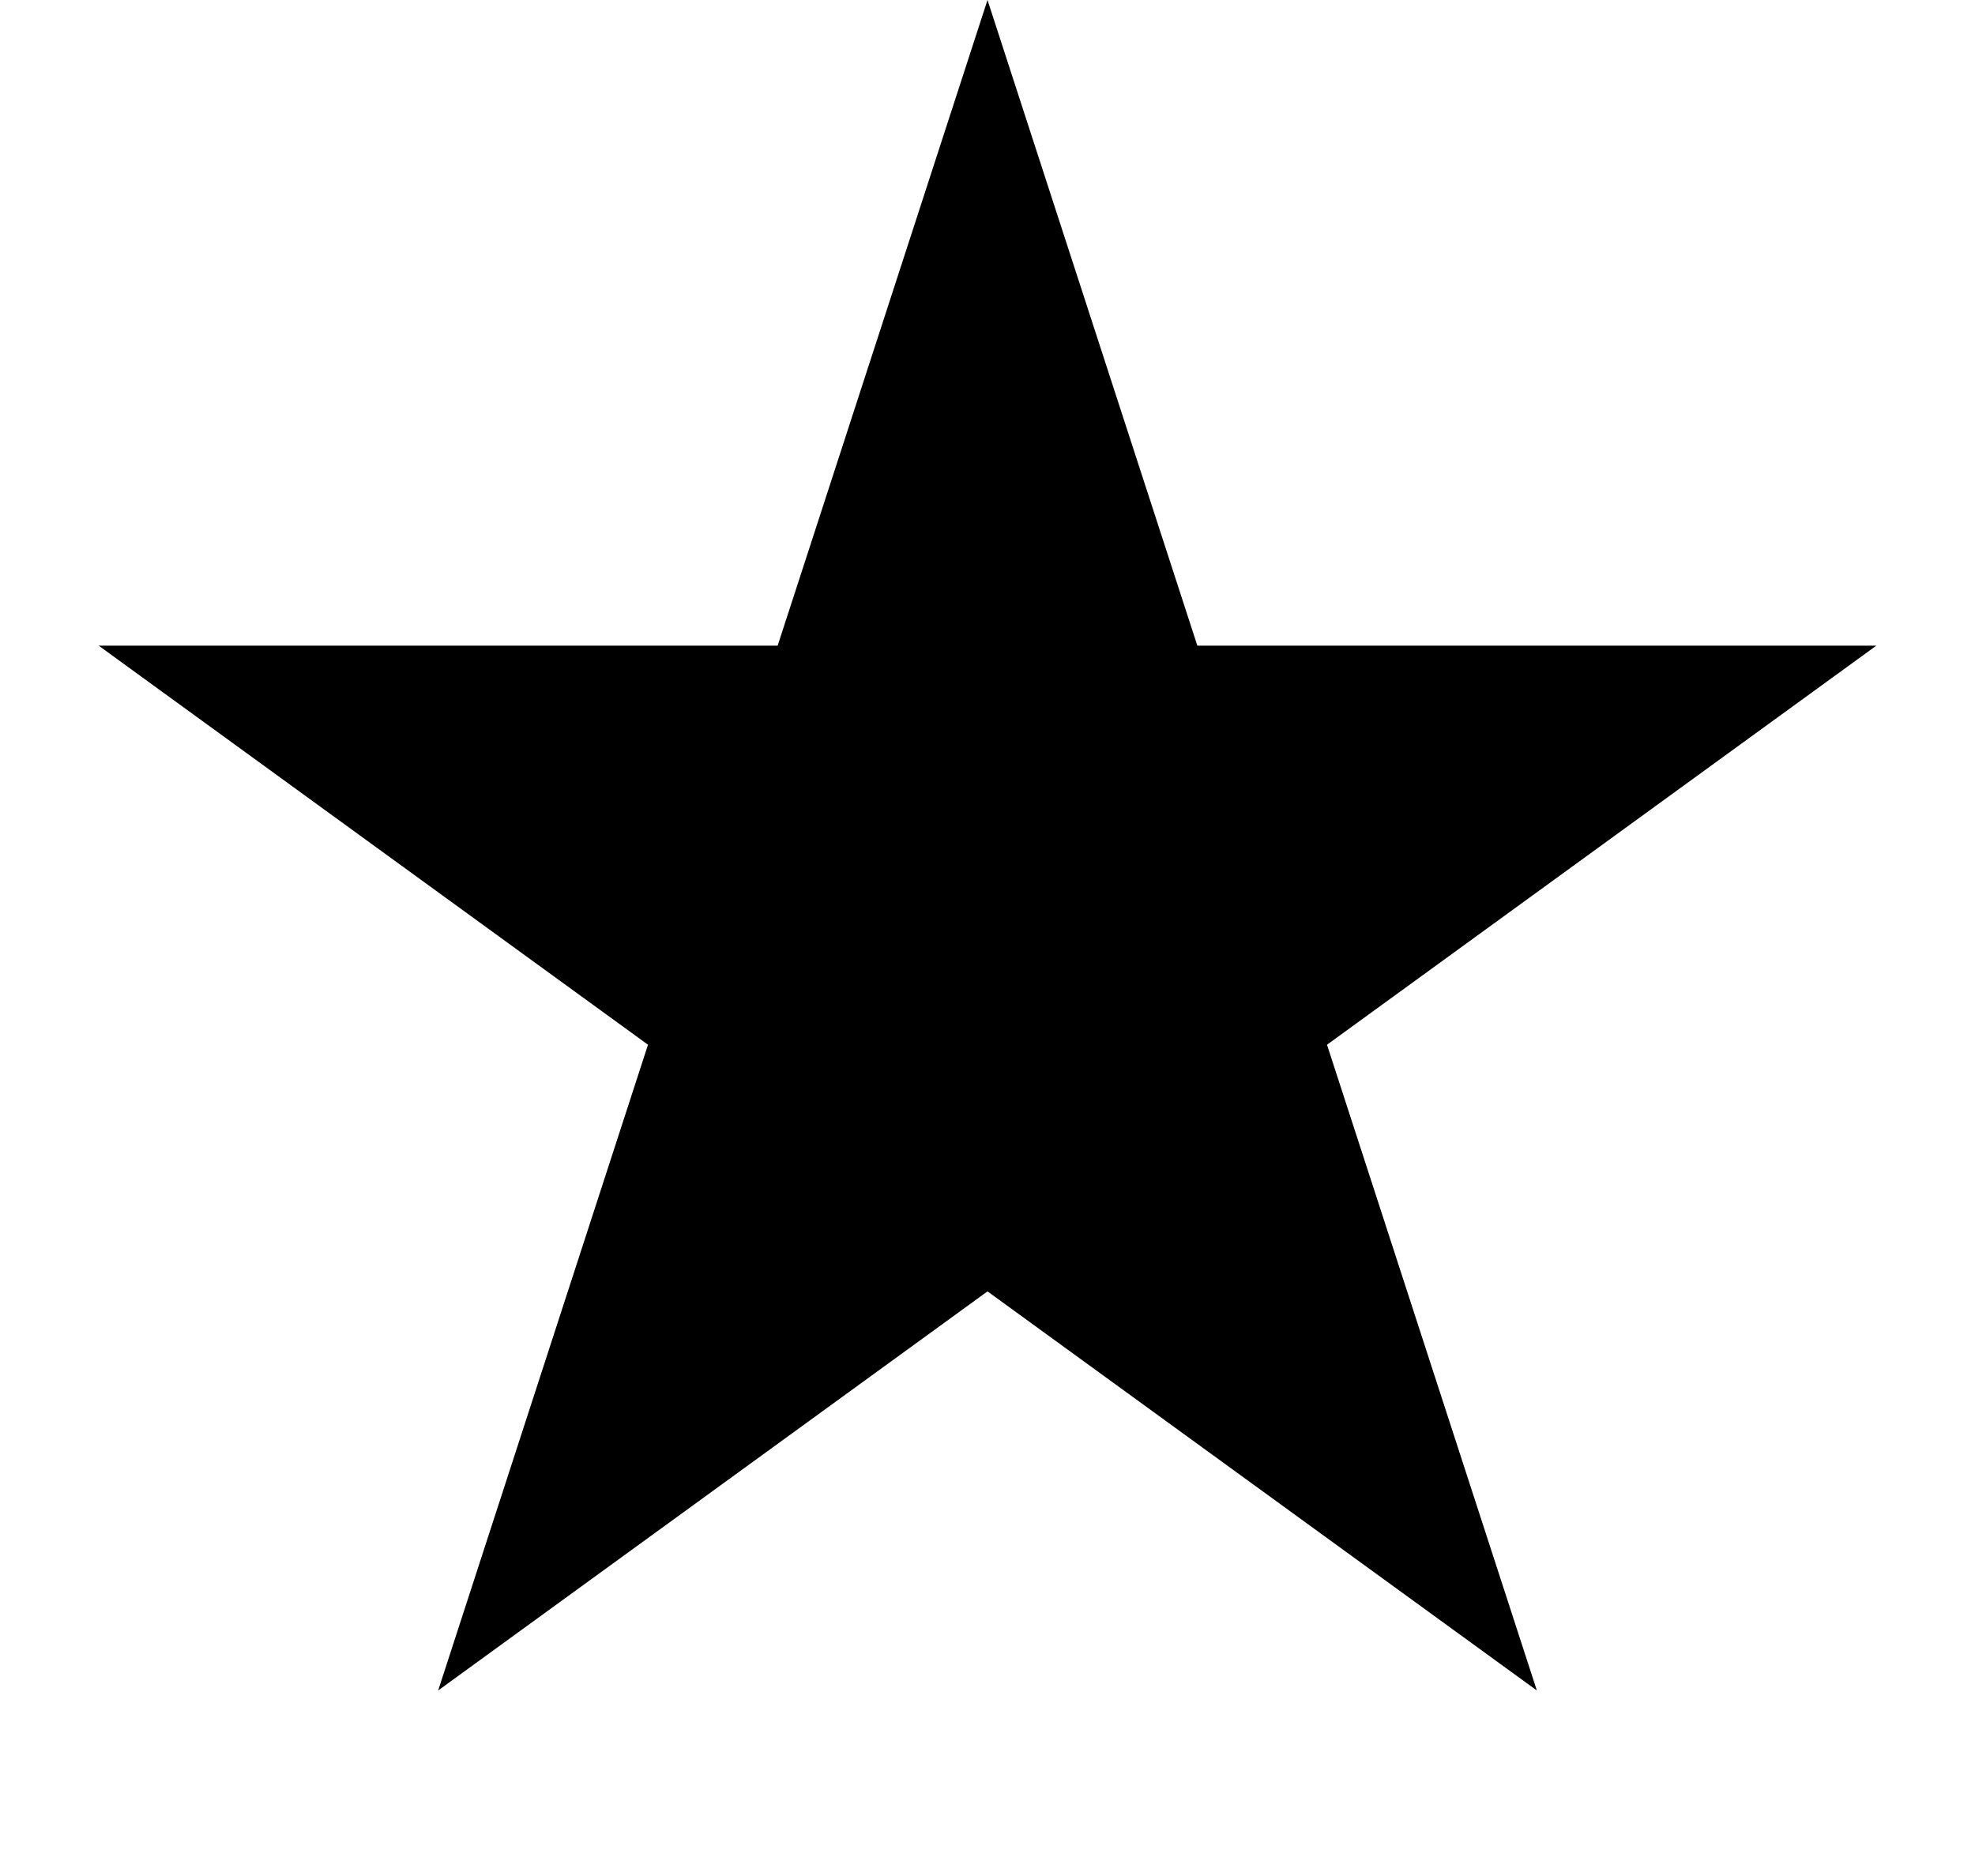
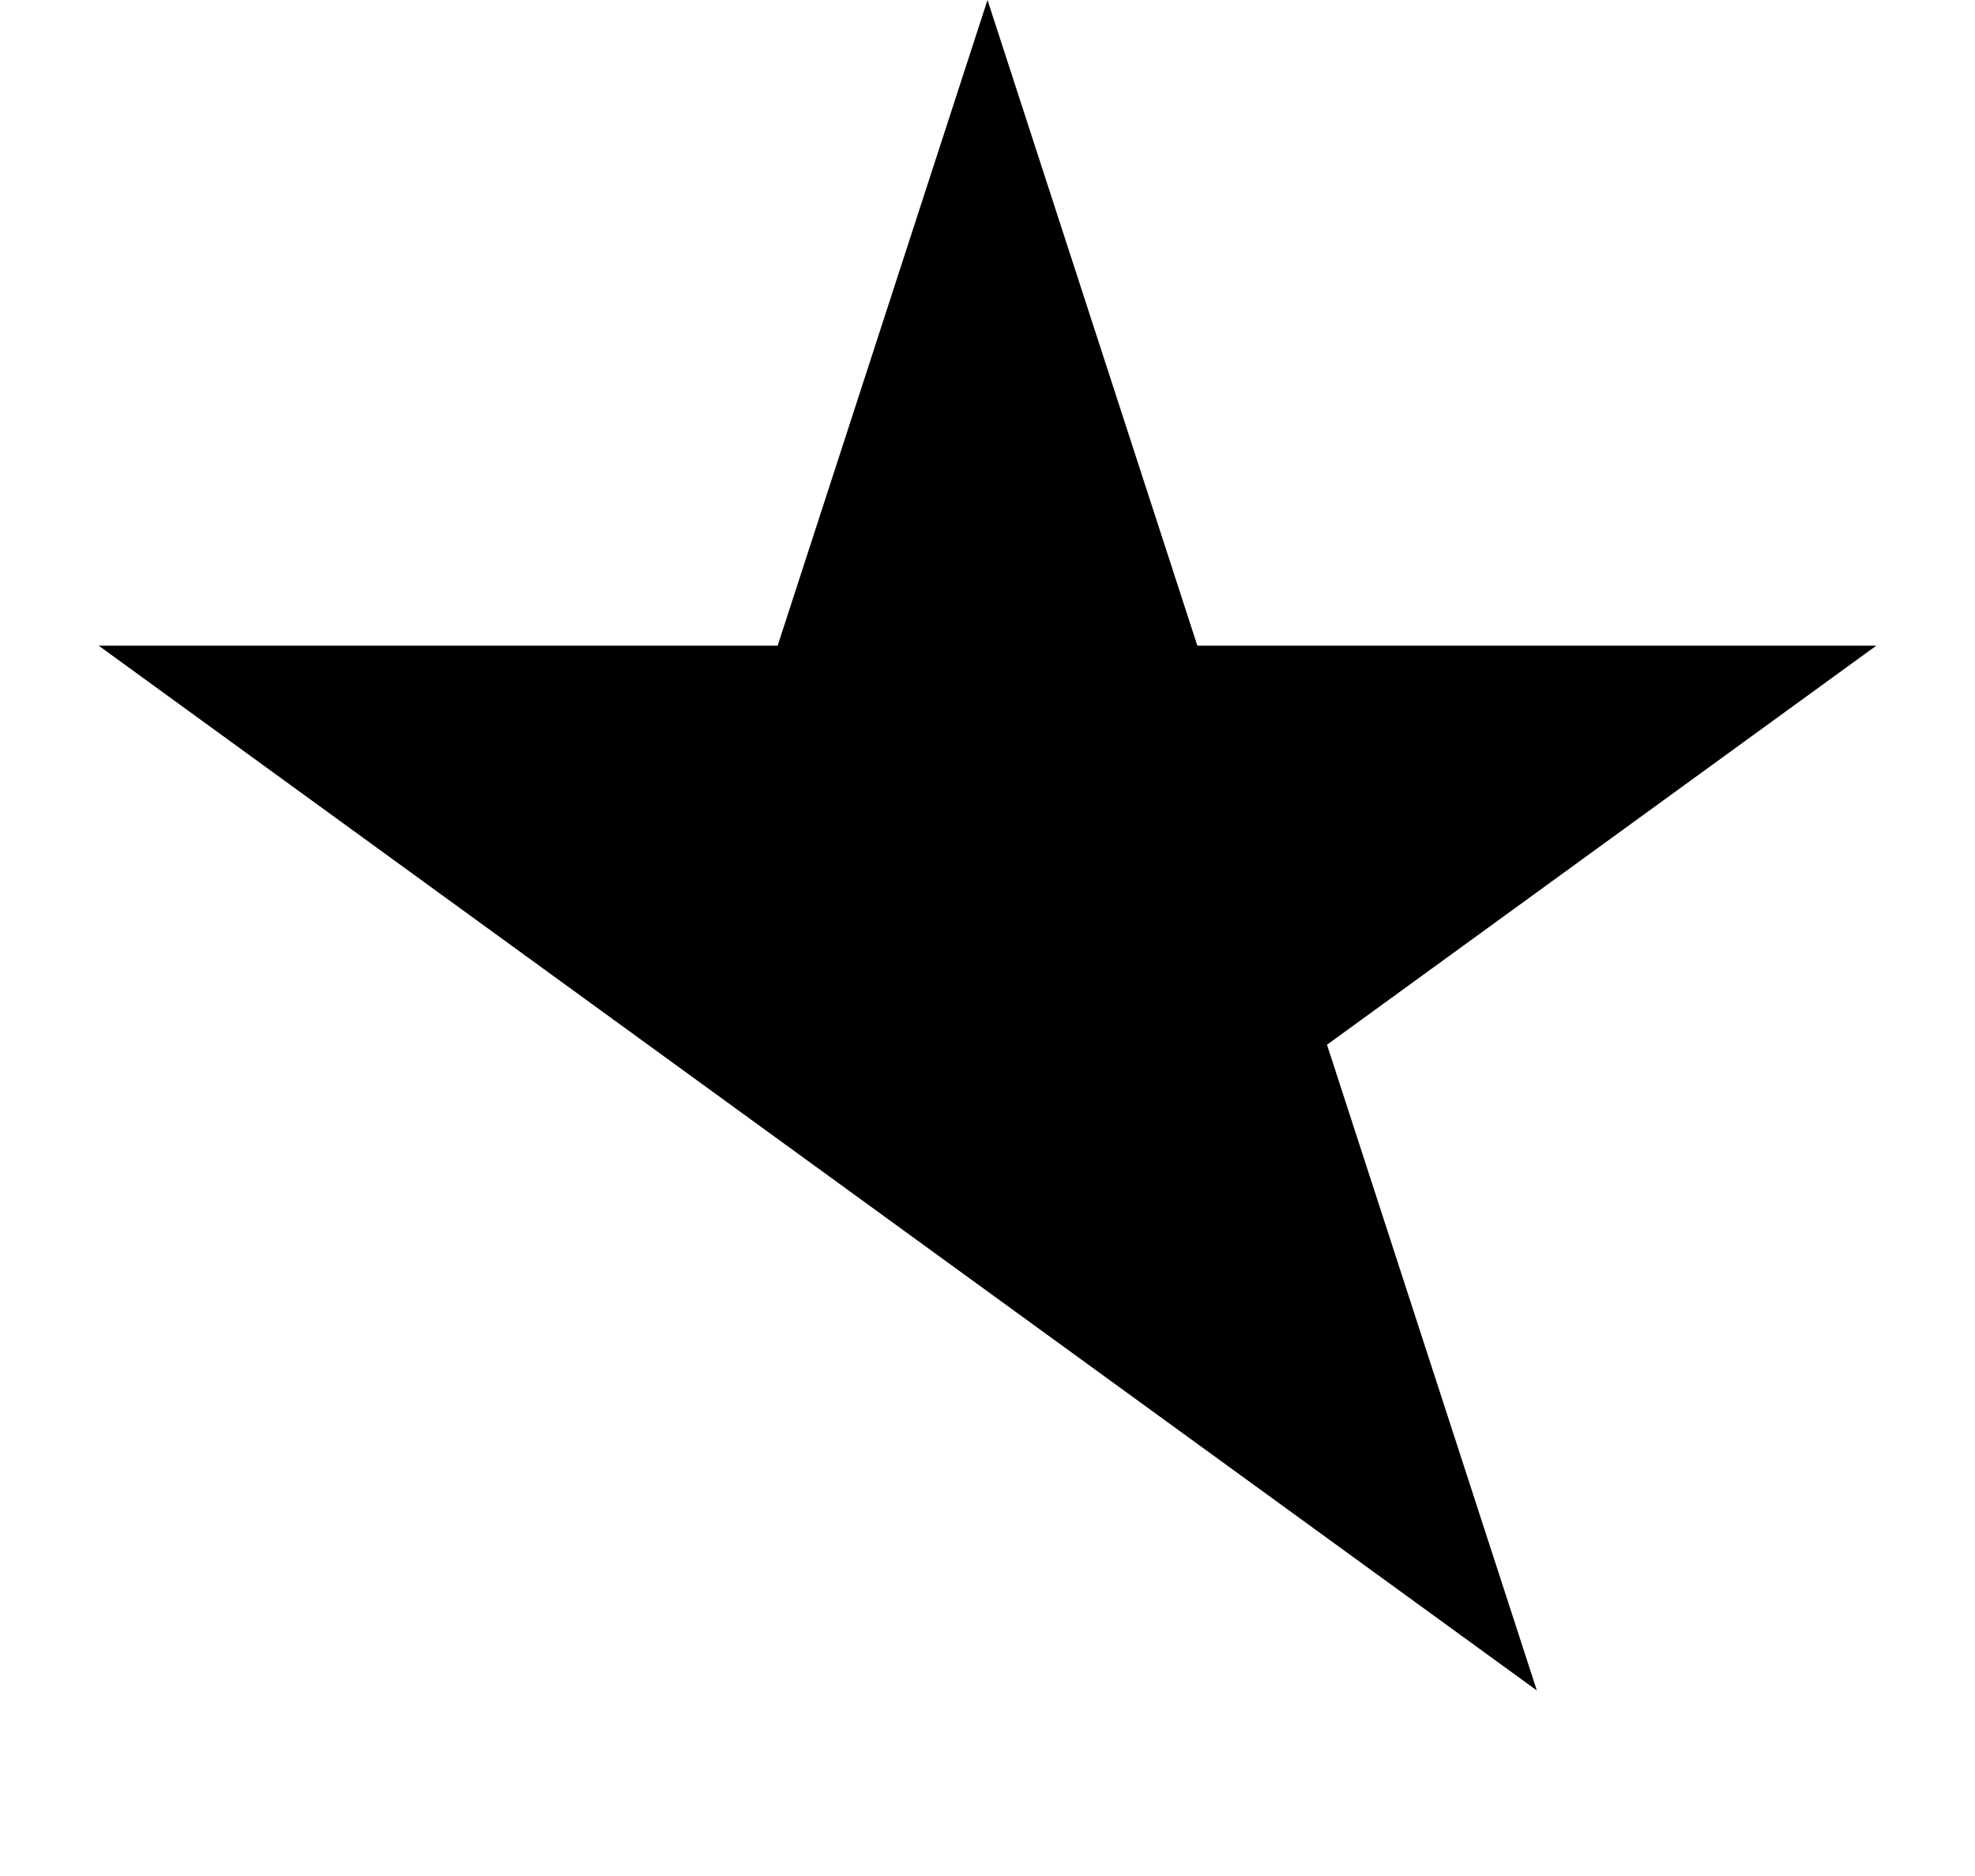
<svg xmlns="http://www.w3.org/2000/svg" width="20" height="19" viewBox="0 0 20 19" fill="none">
-   <path d="M10 -0L12.125 6.539H19.001L13.438 10.581L15.563 17.121L10 13.079L4.437 17.121L6.562 10.581L0.999 6.539H7.875L10 -0Z" fill="black" />
+   <path d="M10 -0L12.125 6.539H19.001L13.438 10.581L15.563 17.121L10 13.079L6.562 10.581L0.999 6.539H7.875L10 -0Z" fill="black" />
</svg>